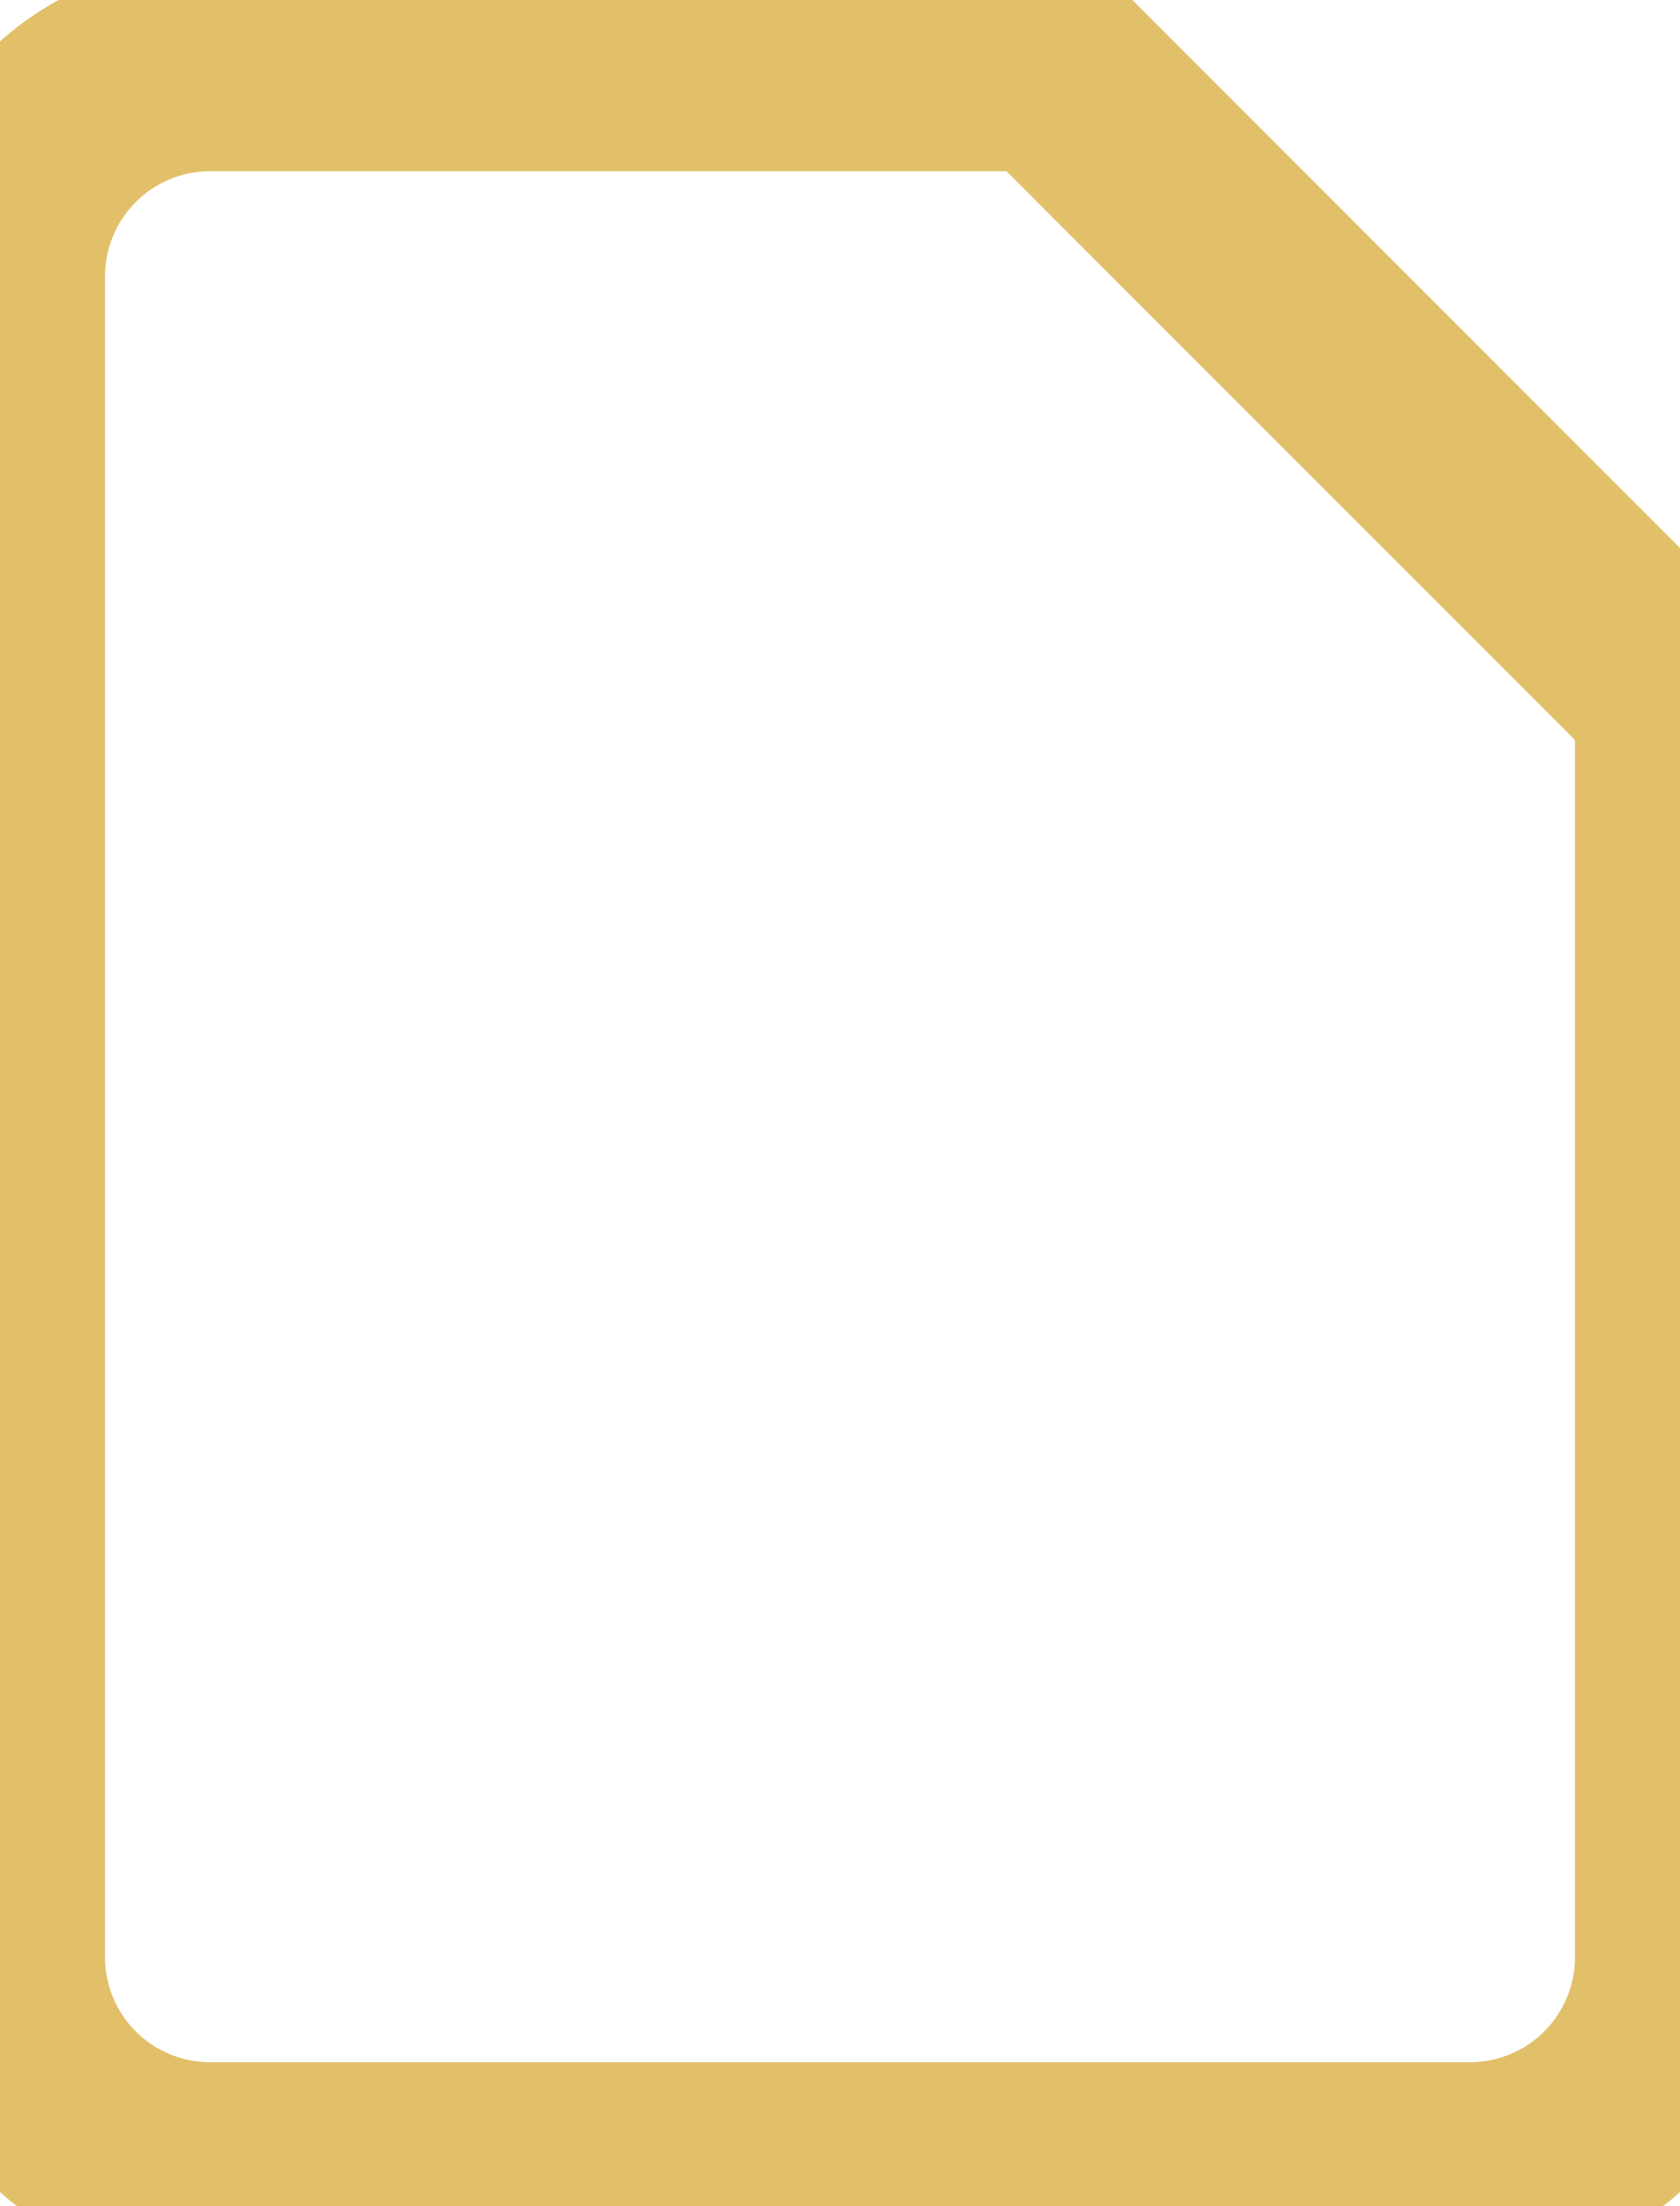
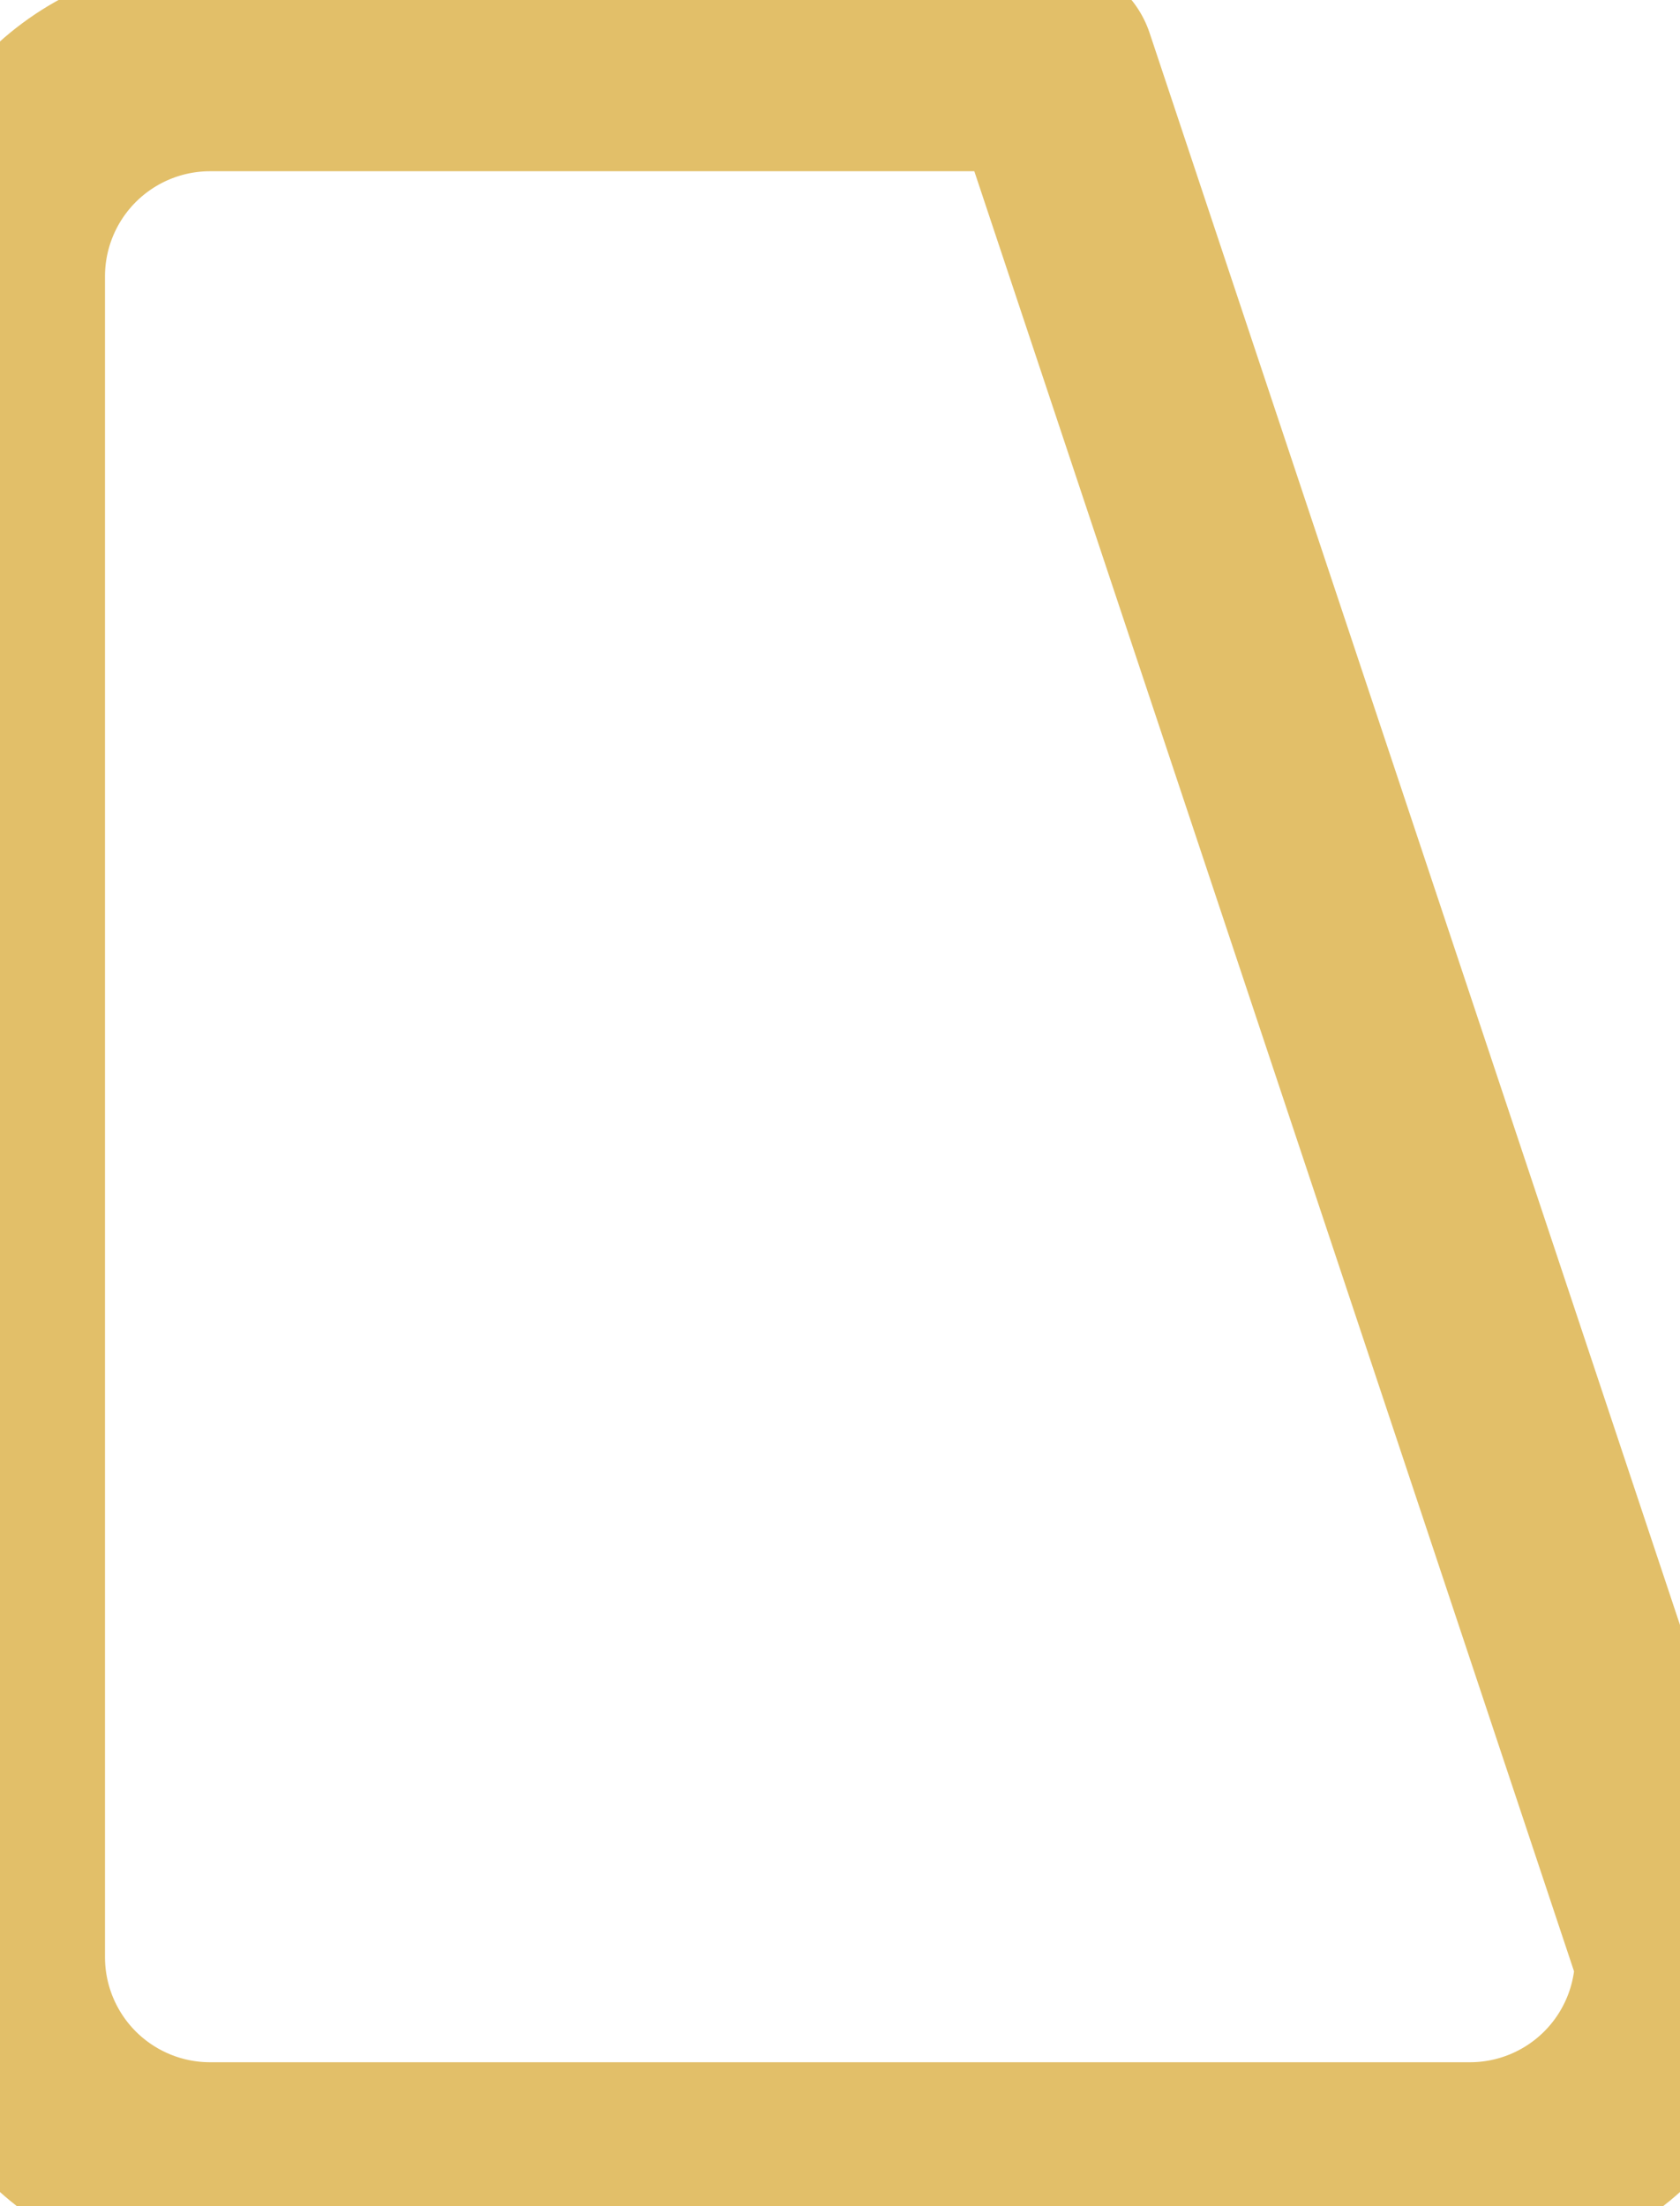
<svg xmlns="http://www.w3.org/2000/svg" width="16" height="21" viewBox="0 0 16 21" fill="none">
-   <path d="M10 0.63H2C1.47 0.63 0.961 0.841 0.586 1.216C0.211 1.591 0 2.1 0 2.63V18.63C0 19.16 0.211 19.669 0.586 20.044C0.961 20.419 1.47 20.63 2 20.63H14C14.53 20.63 15.039 20.419 15.414 20.044C15.789 19.669 16 19.16 16 18.63V6.63L10 0.63Z" stroke="#E2BF69" stroke-width="2" stroke-linecap="round" stroke-linejoin="round" />
+   <path d="M10 0.63H2C1.47 0.63 0.961 0.841 0.586 1.216C0.211 1.591 0 2.1 0 2.63V18.63C0 19.16 0.211 19.669 0.586 20.044C0.961 20.419 1.47 20.63 2 20.63H14C14.53 20.63 15.039 20.419 15.414 20.044C15.789 19.669 16 19.16 16 18.63L10 0.63Z" stroke="#E2BF69" stroke-width="2" stroke-linecap="round" stroke-linejoin="round" />
</svg>